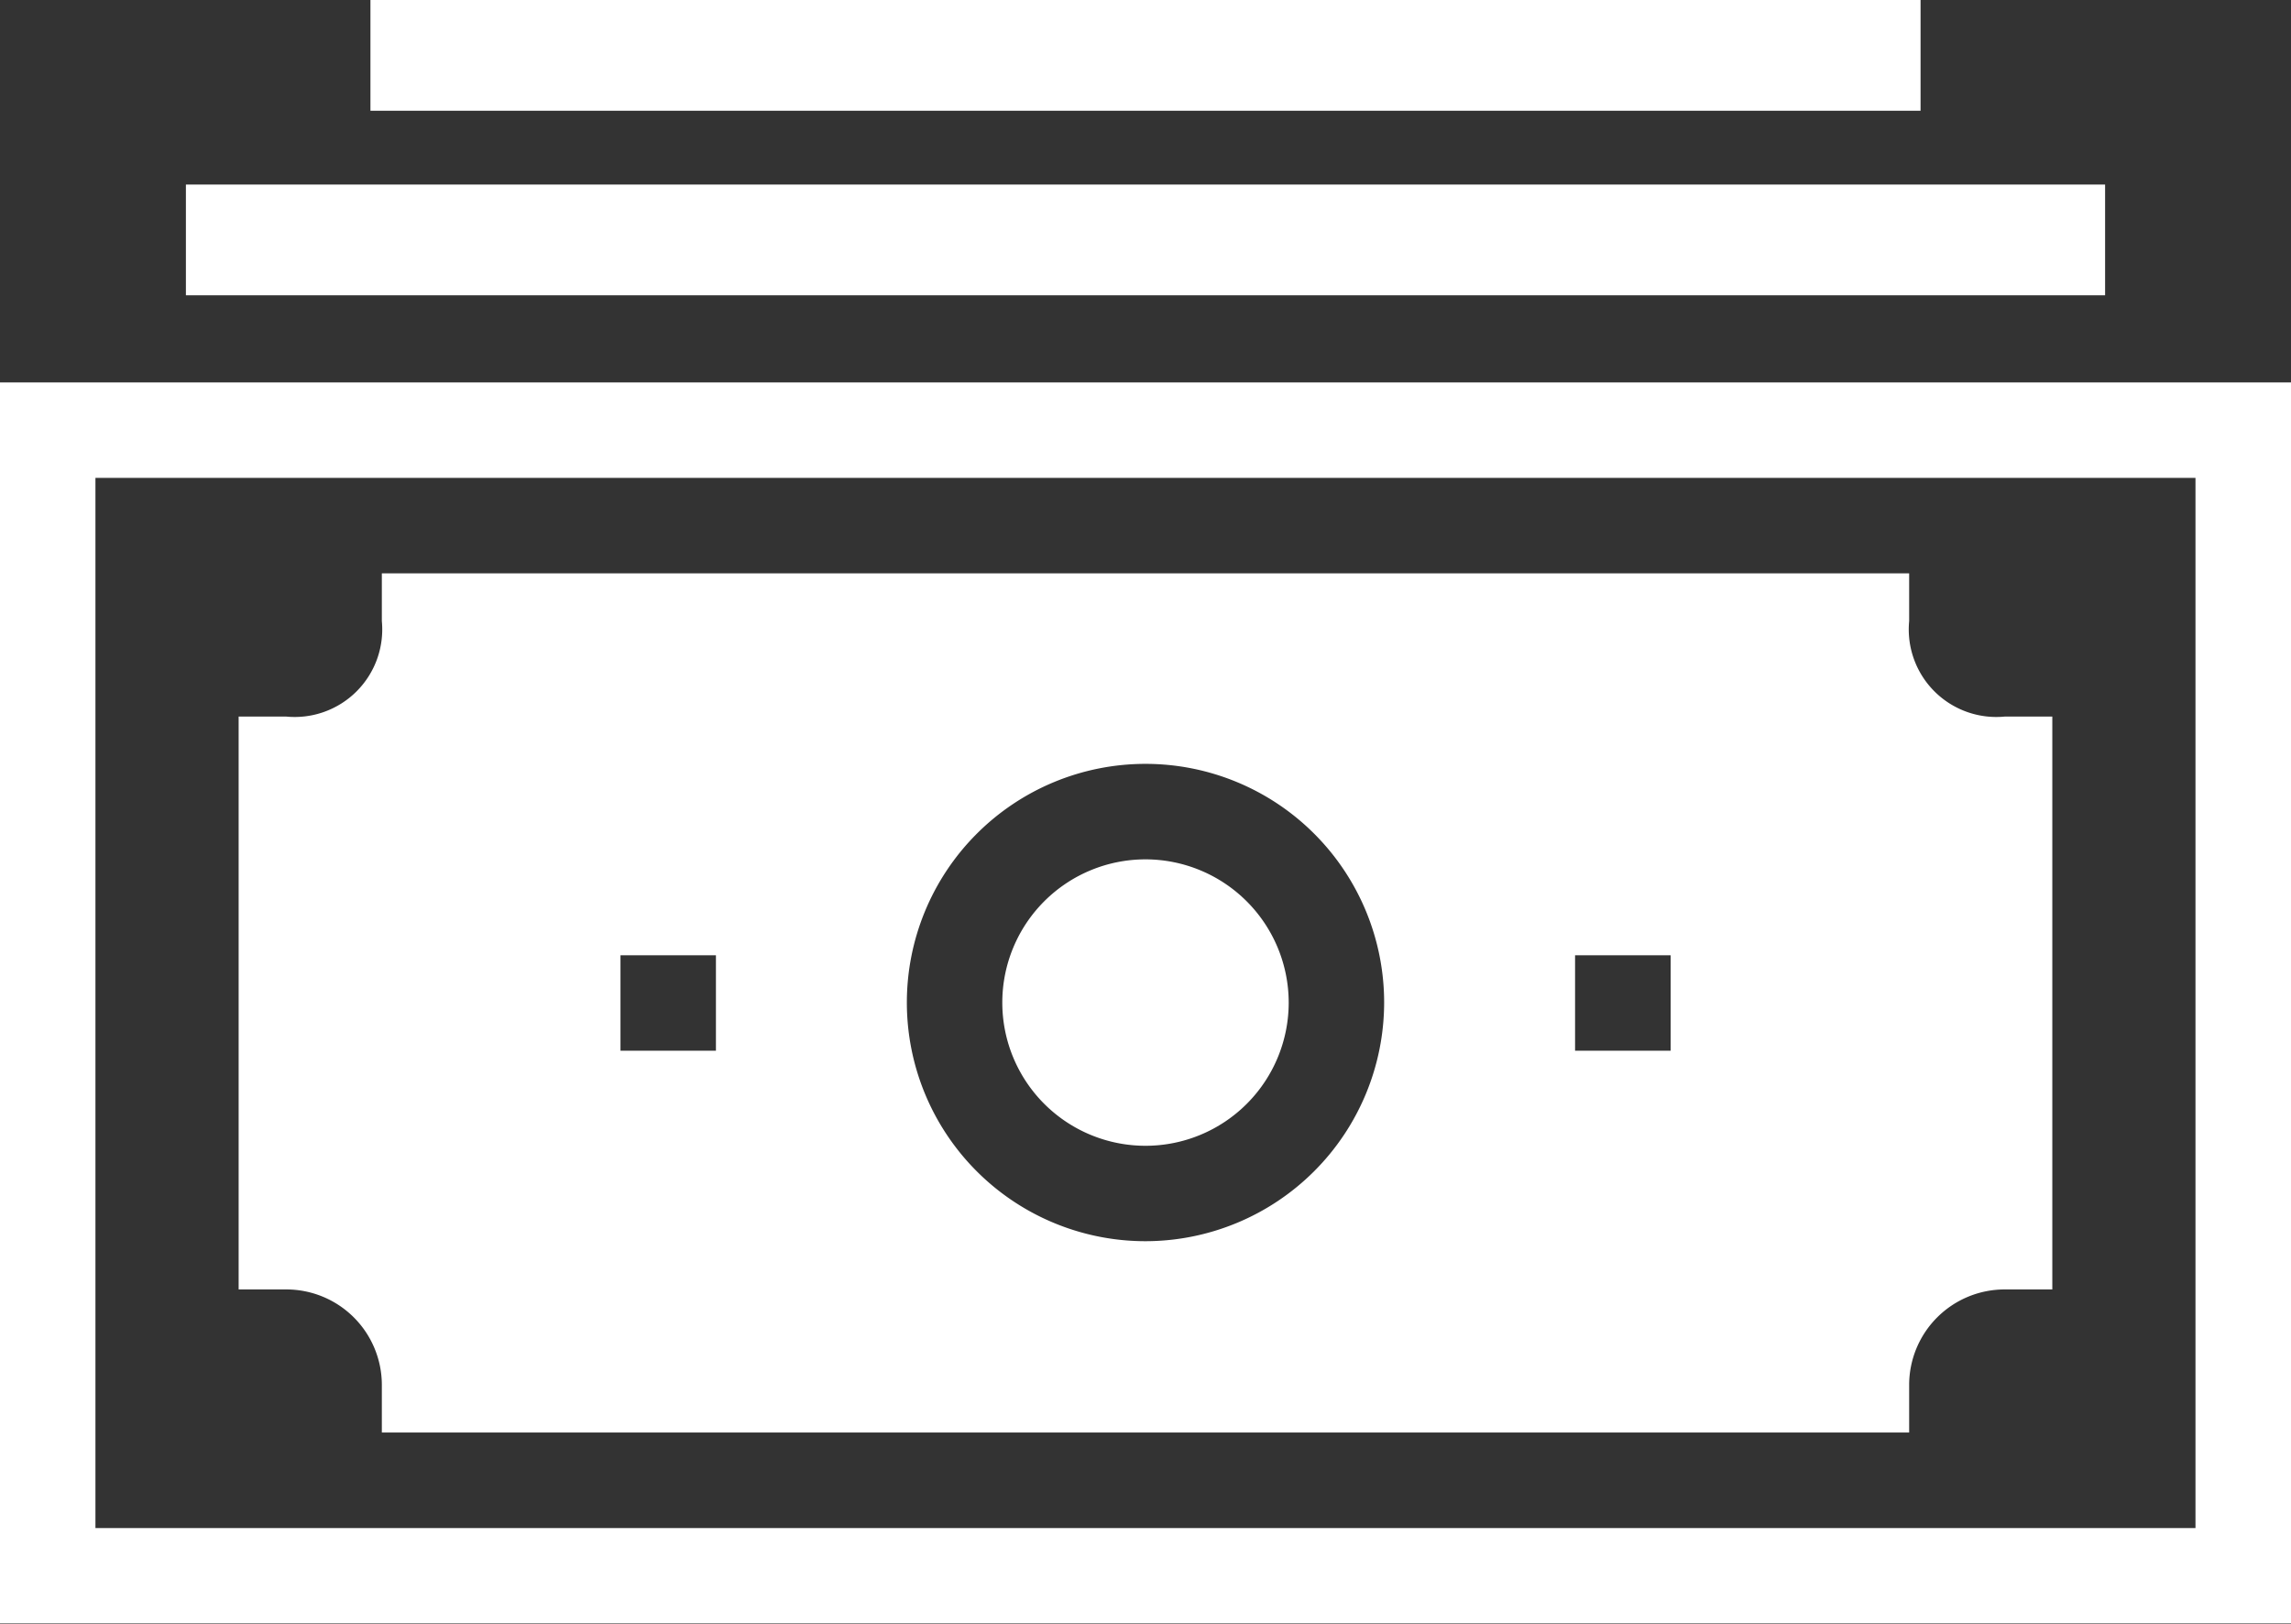
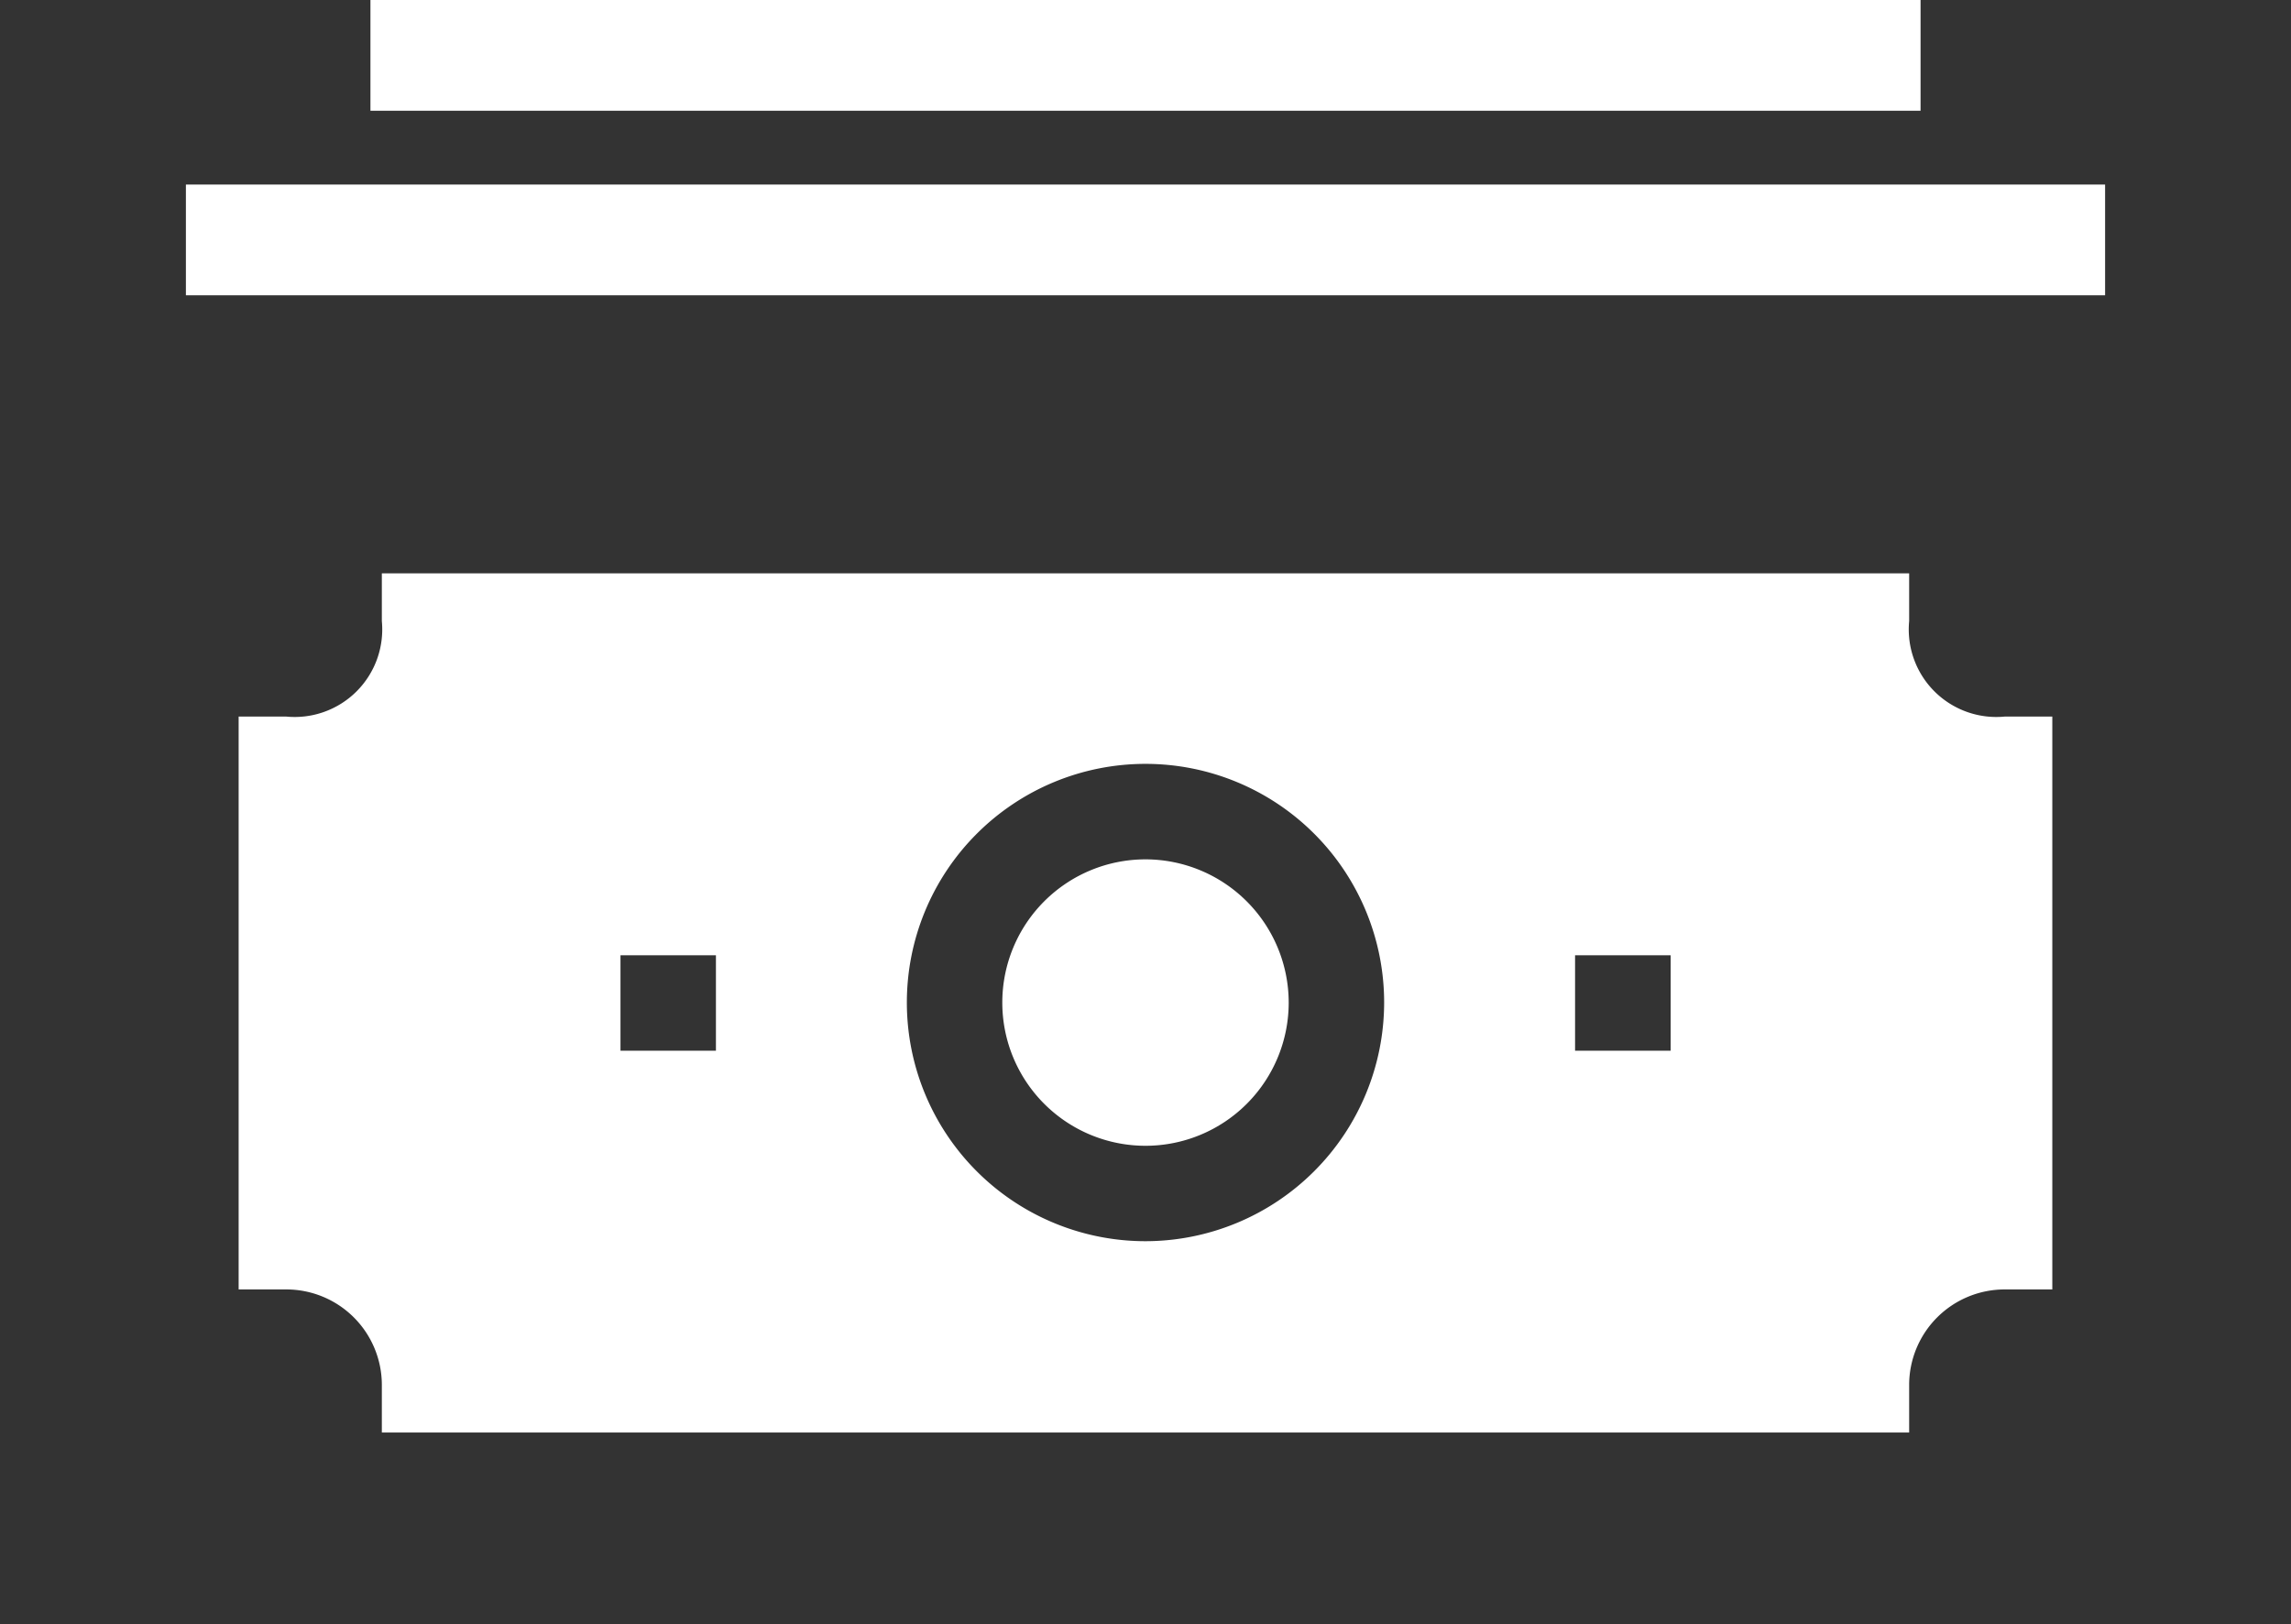
<svg xmlns="http://www.w3.org/2000/svg" width="62.074" height="44" viewBox="0 0 62.074 44">
  <rect x="0" y="0" width="62.074" height="44" fill="#333333" stroke="none" />
  <defs>
    <clipPath id="clip-path">
      <rect id="Rectangle_127" data-name="Rectangle 127" width="62" height="44" transform="translate(0.037 -0.016)" fill="#fff" />
    </clipPath>
  </defs>
  <g id="CD_Icon" data-name="CD Icon" transform="translate(-1455.963 -6782)">
-     <path id="Path_351" data-name="Path 351" d="M2.586,10.586h56.9V39.038H2.586ZM0,41.623H62.074V8H0Z" transform="translate(1455.963 6784.361)" fill="#fff" />
    <rect id="Rectangle_125" data-name="Rectangle 125" width="52" height="3" transform="translate(1461 6787)" fill="#fff" />
    <rect id="Rectangle_126" data-name="Rectangle 126" width="42" height="3" transform="translate(1466 6782)" fill="#fff" />
    <g id="Group_402" data-name="Group 402" transform="translate(1455.963 6782.016)">
      <g id="Group_401" data-name="Group 401" clip-path="url(#clip-path)">
        <path id="Path_352" data-name="Path 352" d="M52.848,15.88a2.372,2.372,0,0,1-2.586-2.586V12H8.88v1.293A2.372,2.372,0,0,1,6.293,15.88H5V31.4H6.293A2.589,2.589,0,0,1,8.88,33.984v1.293H50.262V33.984A2.589,2.589,0,0,1,52.848,31.4h1.293V15.88ZM17.932,24.932H15.346V22.346h2.586Zm11.639,5.161a6.466,6.466,0,1,1,6.466-6.466,6.473,6.473,0,0,1-6.466,6.466M43.8,24.932H41.21V22.346H43.8Z" transform="translate(1.466 3.518)" fill="#fff" />
        <path id="Path_353" data-name="Path 353" d="M24.88,17.991a3.88,3.88,0,1,0,3.88,3.88,3.884,3.884,0,0,0-3.88-3.88" transform="translate(6.157 5.275)" fill="#fff" />
      </g>
    </g>
  </g>
</svg>